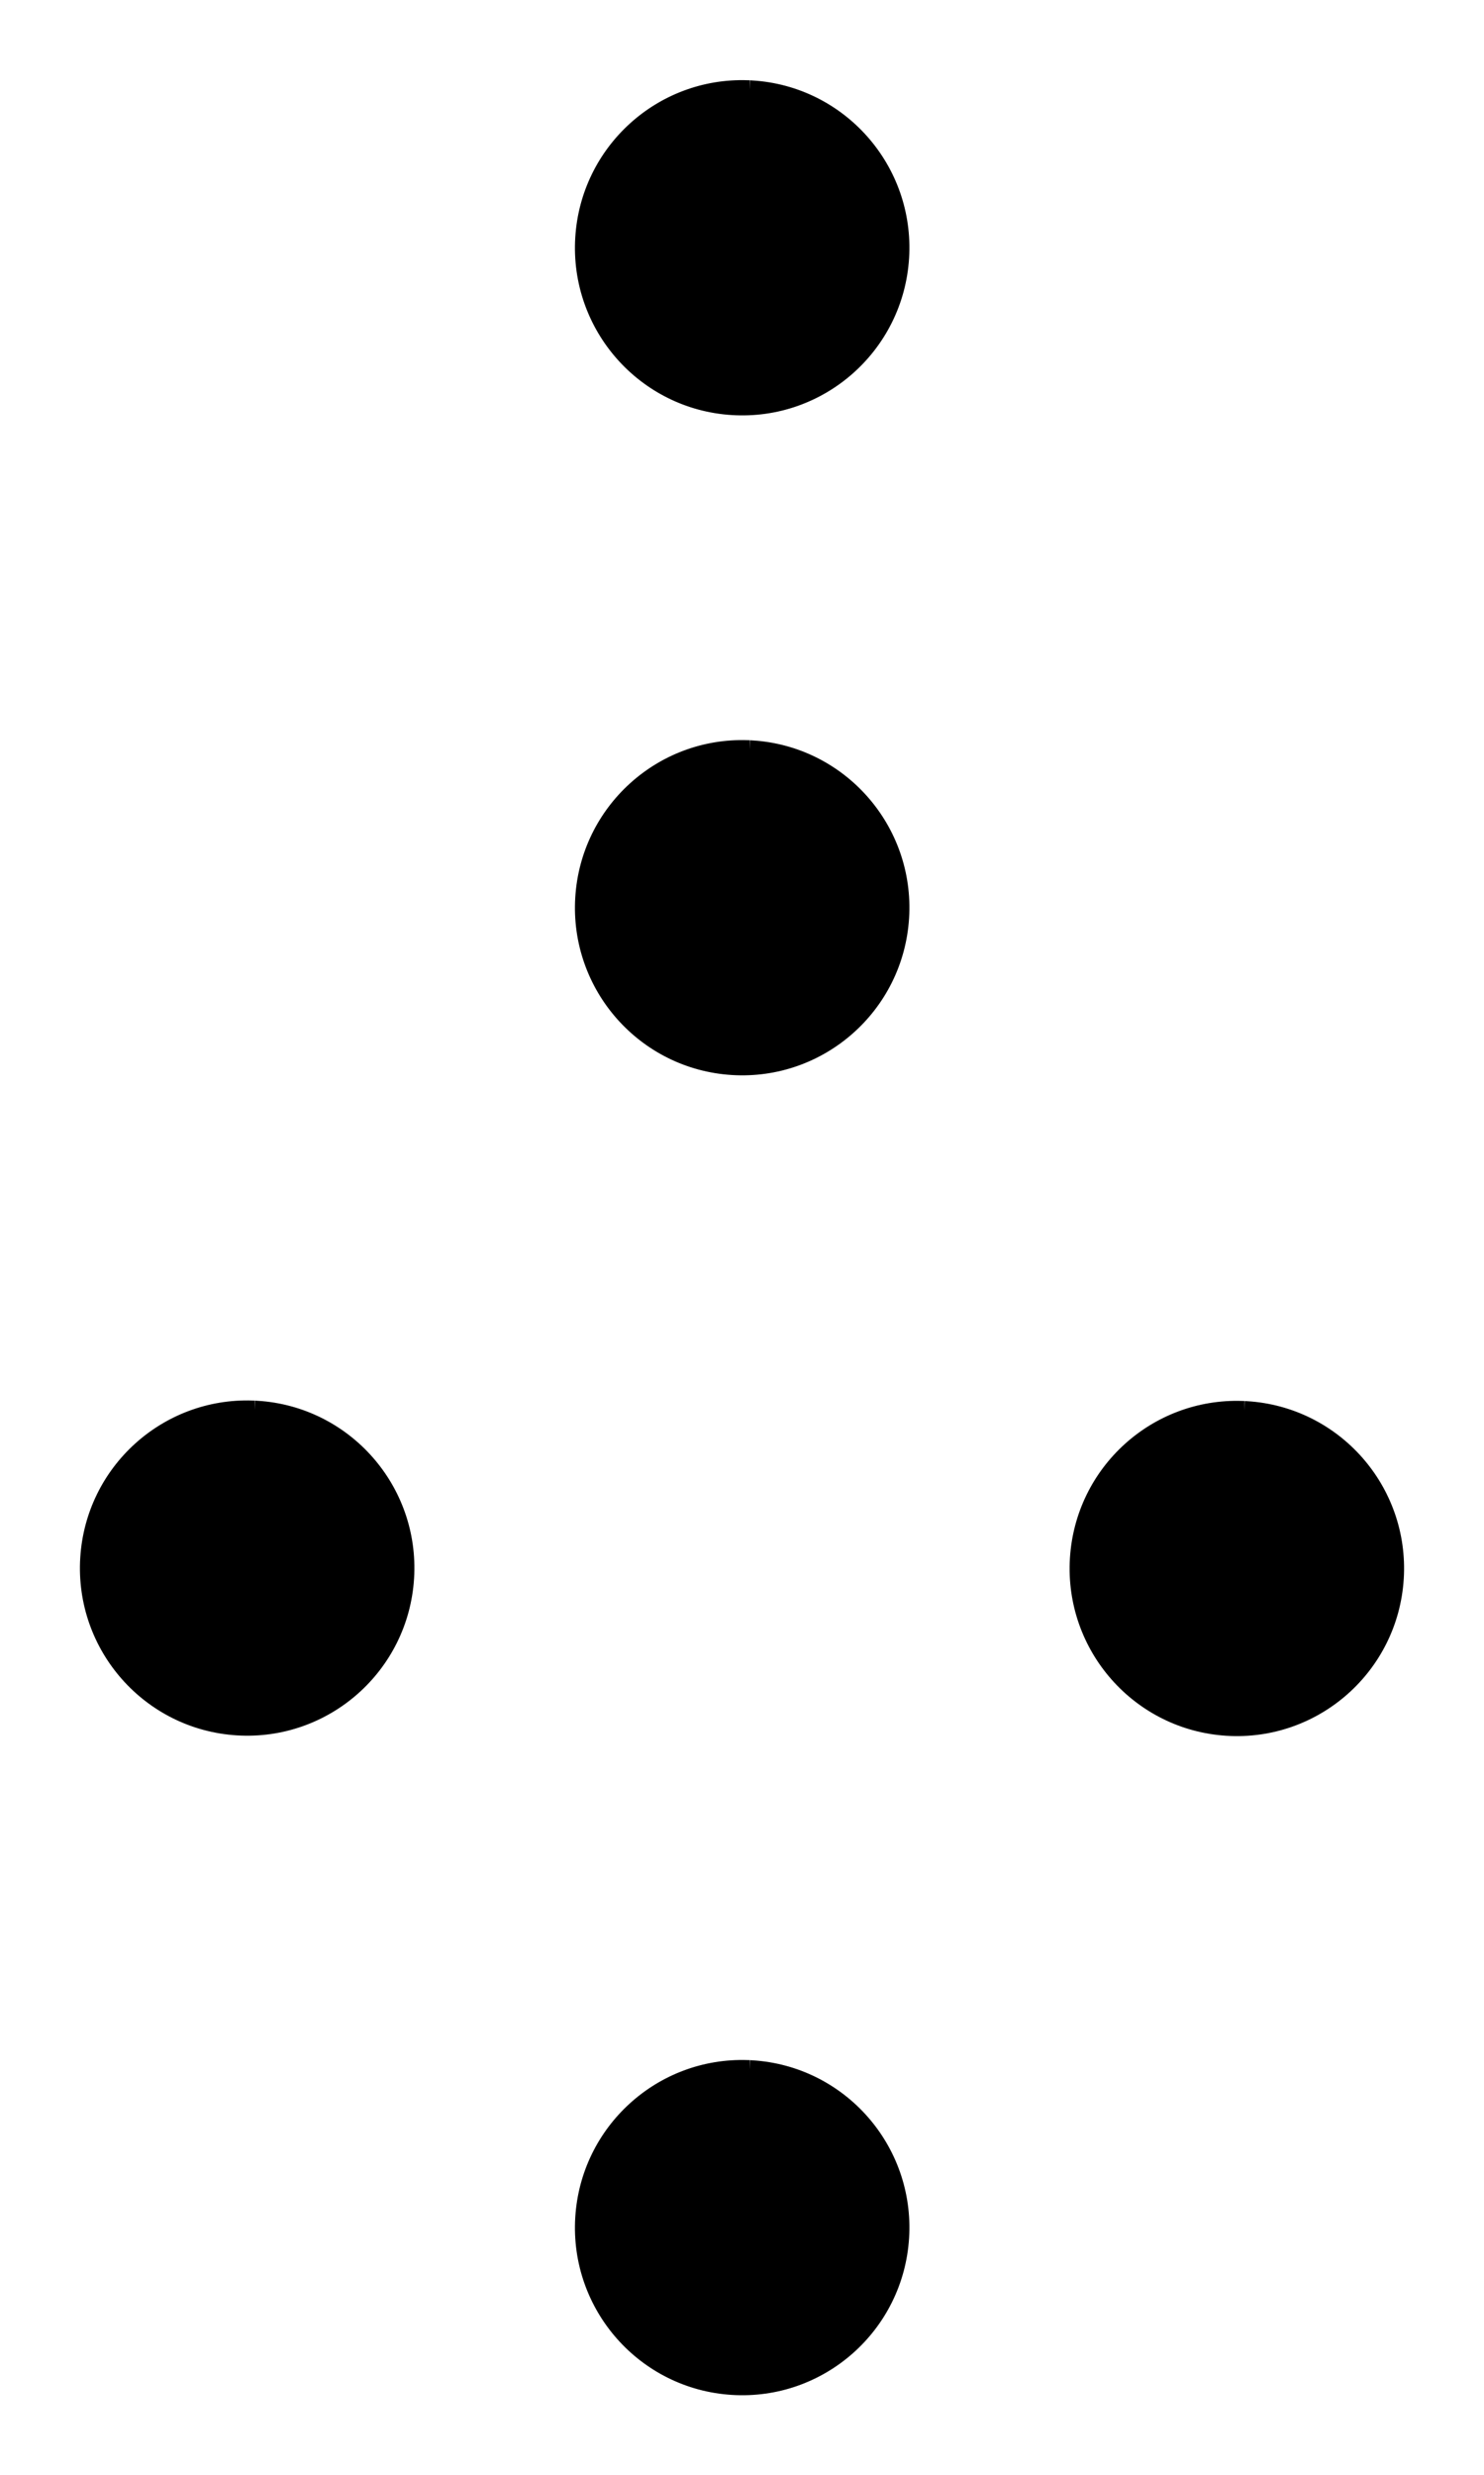
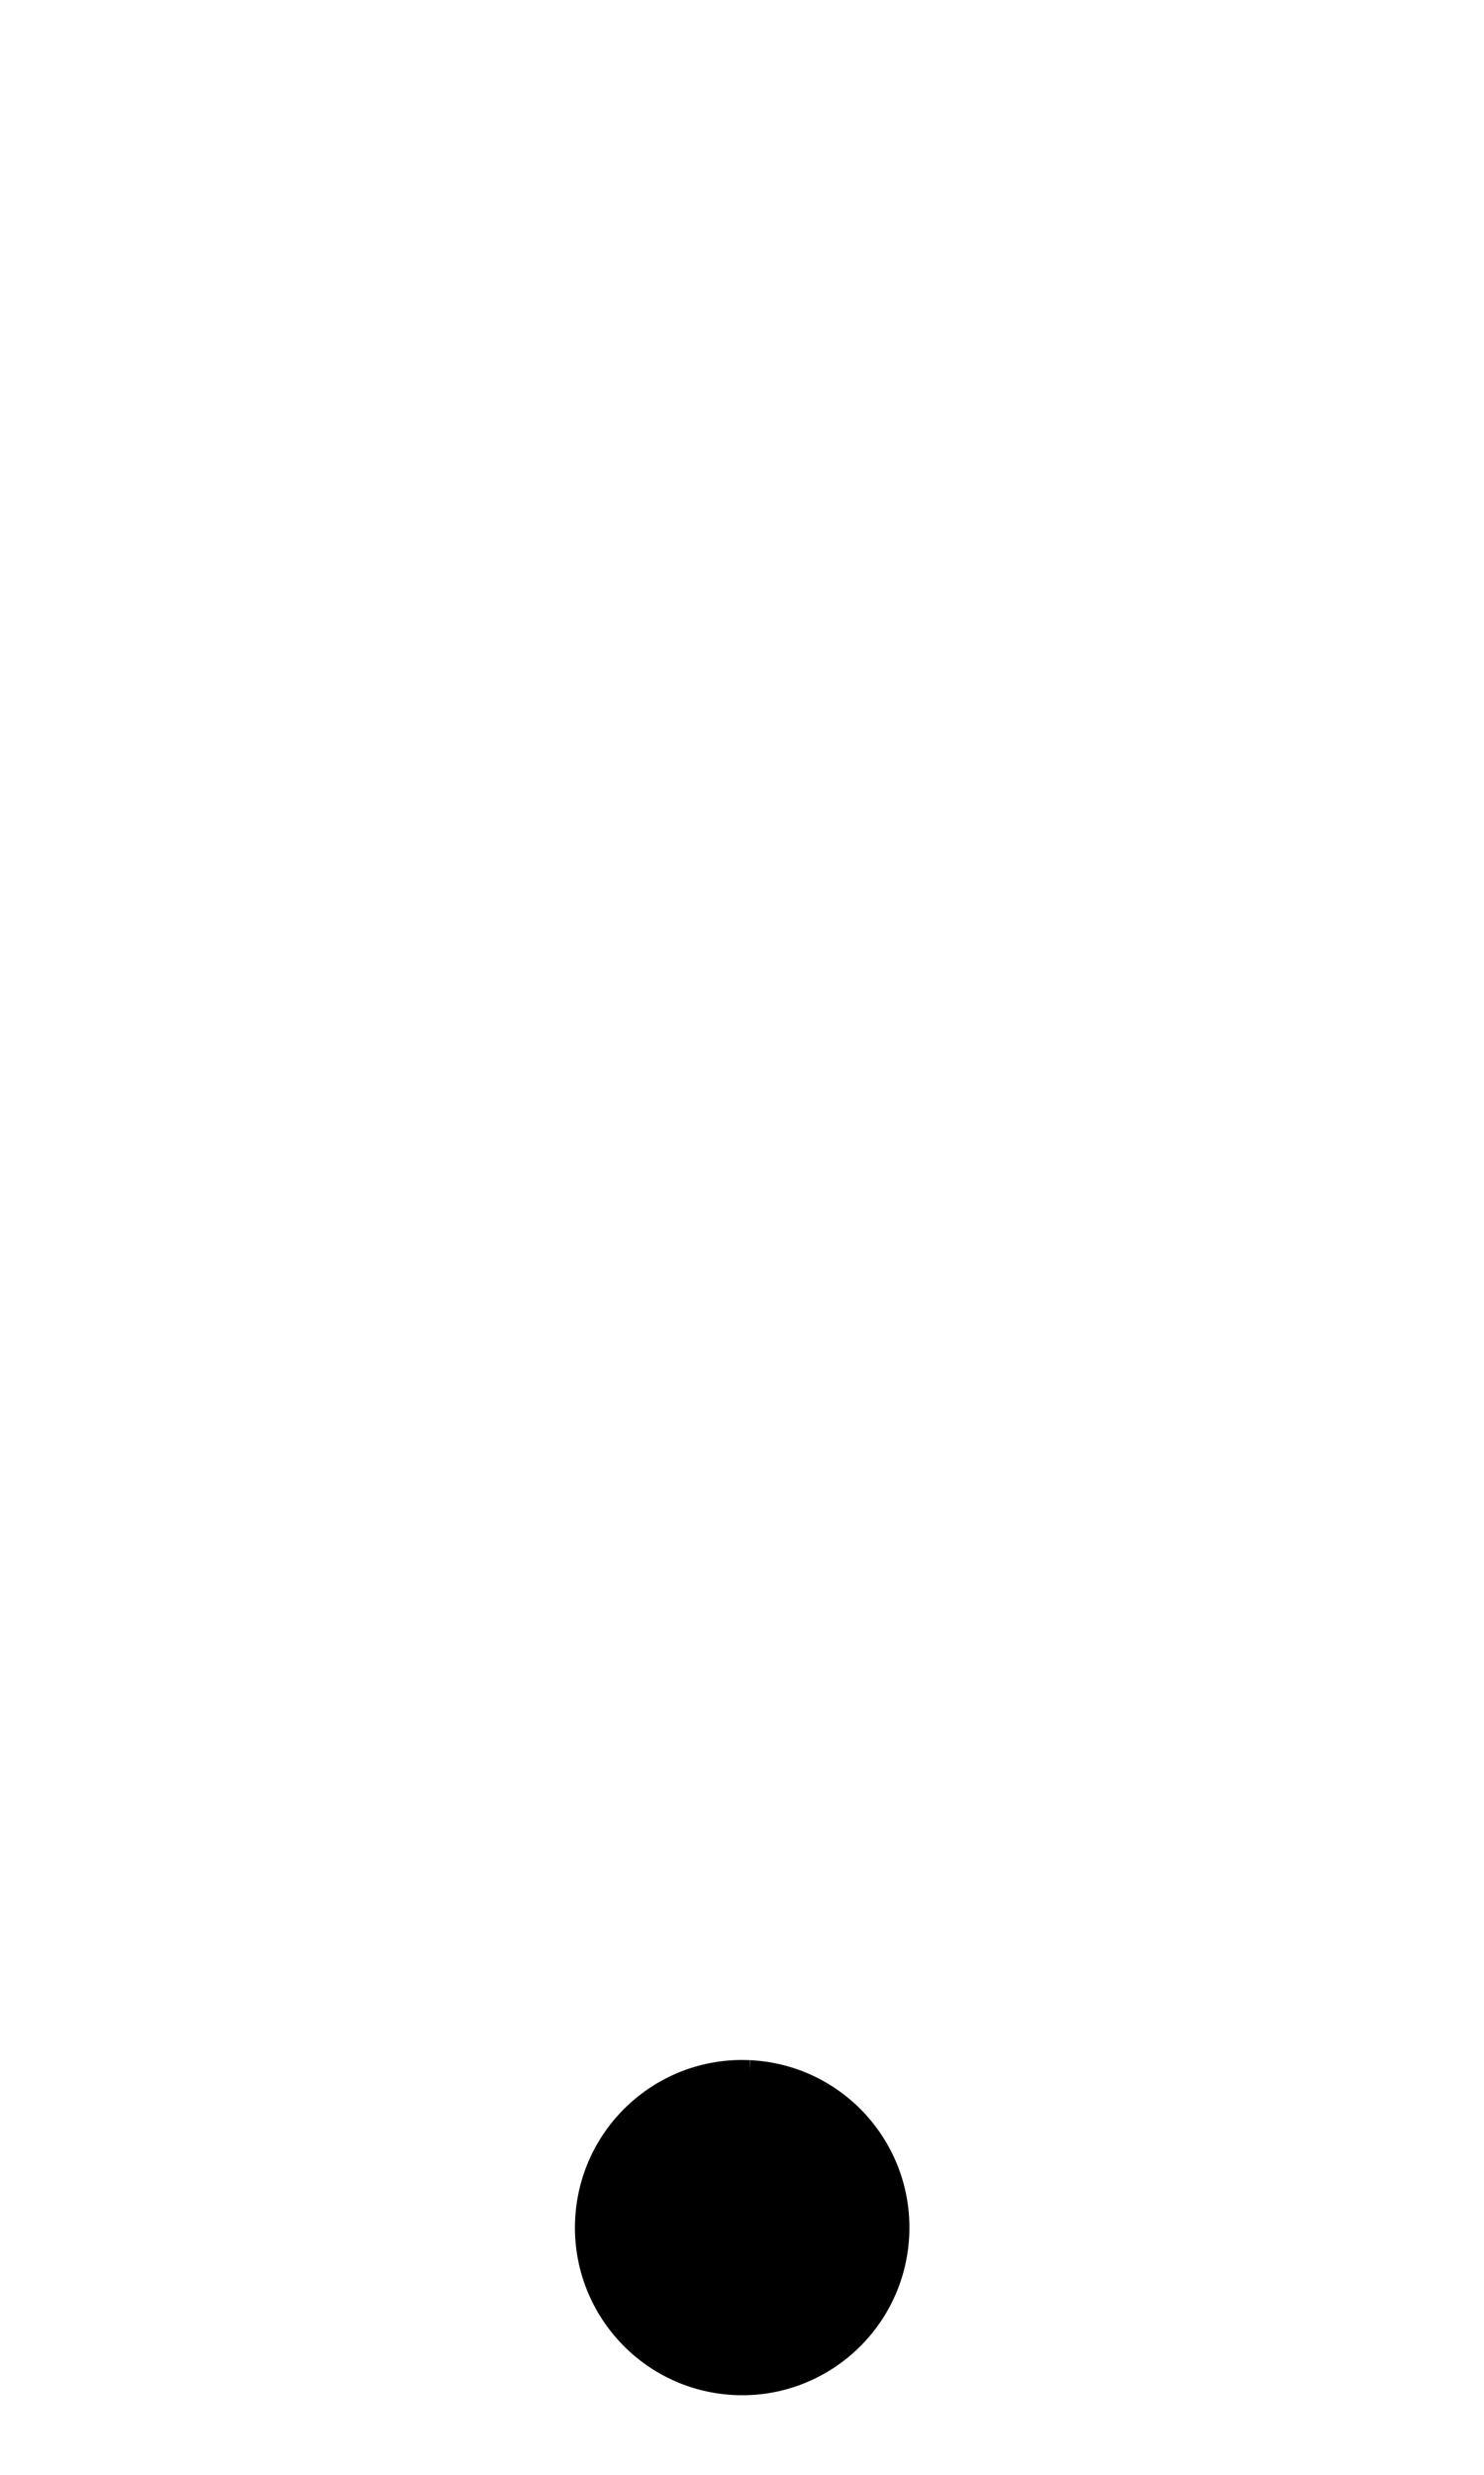
<svg xmlns="http://www.w3.org/2000/svg" xmlns:ns1="http://www.inkscape.org/namespaces/inkscape" xmlns:ns2="http://sodipodi.sourceforge.net/DTD/sodipodi-0.dtd" width="450" height="750" id="svg2" version="1.1" ns1:version="0.48.2 r9819" ns2:docname="A1_1101_puer.svg">
  <defs id="defs4" />
  <ns2:namedview id="base" pagecolor="#ffffff" bordercolor="#666666" borderopacity="1.0" ns1:pageopacity="0.0" ns1:pageshadow="2" ns1:zoom="0.99" ns1:cx="86.529781" ns1:cy="383.553" ns1:document-units="px" ns1:current-layer="layer2" showgrid="false" ns1:snap-bbox="true" ns1:bbox-paths="true" ns1:bbox-nodes="true" ns1:snap-bbox-midpoints="true" ns1:window-width="1235" ns1:window-height="996" ns1:window-x="327" ns1:window-y="24" ns1:window-maximized="0" fit-margin-top="0" fit-margin-left="0" fit-margin-right="0" fit-margin-bottom="0" showborder="false" ns1:showpageshadow="false" />
  <g ns1:groupmode="layer" id="layer2" ns1:label="figure" transform="translate(-2.571,-303.362)">
    <path transform="matrix(2.415,0,0,2.75,-629.824,-365.546)" ns2:end="11.028343" ns2:start="4.7744967" d="m 356.336,470.579 c 11.414,0.623 20.092,9.253 19.382,19.275 -0.71,10.022 -10.538,17.642 -21.952,17.018 -11.414,-0.623 -20.092,-9.253 -19.382,-19.275 0.695,-9.815 10.152,-17.366 21.346,-17.044 l -0.678,18.172 z" ns2:ry="18.181818" ns2:rx="20.707071" ns2:cy="488.72583" ns2:cx="355.05051" id="use3871" style="fill:#000000;fill-opacity:1;stroke:#000000;stroke-width:0.582;stroke-miterlimit:4;stroke-opacity:1;stroke-dasharray:none" ns2:type="arc" />
-     <path ns2:type="arc" style="fill:#000000;fill-opacity:1;stroke:#000000;stroke-width:0.582;stroke-miterlimit:4;stroke-opacity:1;stroke-dasharray:none" id="use3875" ns2:cx="355.05051" ns2:cy="488.72583" ns2:rx="20.707071" ns2:ry="18.181818" d="m 356.336,470.579 c 11.414,0.623 20.092,9.253 19.382,19.275 -0.71,10.022 -10.538,17.642 -21.952,17.018 -11.414,-0.623 -20.092,-9.253 -19.382,-19.275 0.695,-9.815 10.152,-17.366 21.346,-17.044 l -0.678,18.172 z" ns2:start="4.7744967" ns2:end="11.028343" transform="matrix(2.415,0,0,2.75,-479.824,-565.3)" />
-     <path transform="matrix(2.415,0,0,2.75,-779.93,-565.423)" ns2:end="11.028343" ns2:start="4.7744967" d="m 356.336,470.579 c 11.414,0.623 20.092,9.253 19.382,19.275 -0.71,10.022 -10.538,17.642 -21.952,17.018 -11.414,-0.623 -20.092,-9.253 -19.382,-19.275 0.695,-9.815 10.152,-17.366 21.346,-17.044 l -0.678,18.172 z" ns2:ry="18.181818" ns2:rx="20.707071" ns2:cy="488.72583" ns2:cx="355.05051" id="use3879" style="fill:#000000;fill-opacity:1;stroke:#000000;stroke-width:0.582;stroke-miterlimit:4;stroke-opacity:1;stroke-dasharray:none" ns2:type="arc" />
-     <path ns2:type="arc" style="fill:#000000;fill-opacity:1;stroke:#000000;stroke-width:0.582;stroke-miterlimit:4;stroke-opacity:1;stroke-dasharray:none" id="use3883" ns2:cx="355.05051" ns2:cy="488.72583" ns2:rx="20.707071" ns2:ry="18.181818" d="m 356.336,470.579 c 11.414,0.623 20.092,9.253 19.382,19.275 -0.71,10.022 -10.538,17.642 -21.952,17.018 -11.414,-0.623 -20.092,-9.253 -19.382,-19.275 0.695,-9.815 10.152,-17.366 21.346,-17.044 l -0.678,18.172 z" ns2:start="4.7744967" ns2:end="11.028343" transform="matrix(2.415,0,0,2.75,-629.824,-765.546)" />
-     <path ns2:type="arc" style="fill:#000000;fill-opacity:1;stroke:#000000;stroke-width:0.582;stroke-miterlimit:4;stroke-opacity:1;stroke-dasharray:none" id="use3889" ns2:cx="355.05051" ns2:cy="488.72583" ns2:rx="20.707071" ns2:ry="18.181818" d="m 356.336,470.579 c 11.414,0.623 20.092,9.253 19.382,19.275 -0.71,10.022 -10.538,17.642 -21.952,17.018 -11.414,-0.623 -20.092,-9.253 -19.382,-19.275 0.695,-9.815 10.152,-17.366 21.346,-17.044 l -0.678,18.172 z" ns2:start="4.7744967" ns2:end="11.028343" transform="matrix(2.415,0,0,2.75,-629.824,-965.546)" />
  </g>
</svg>